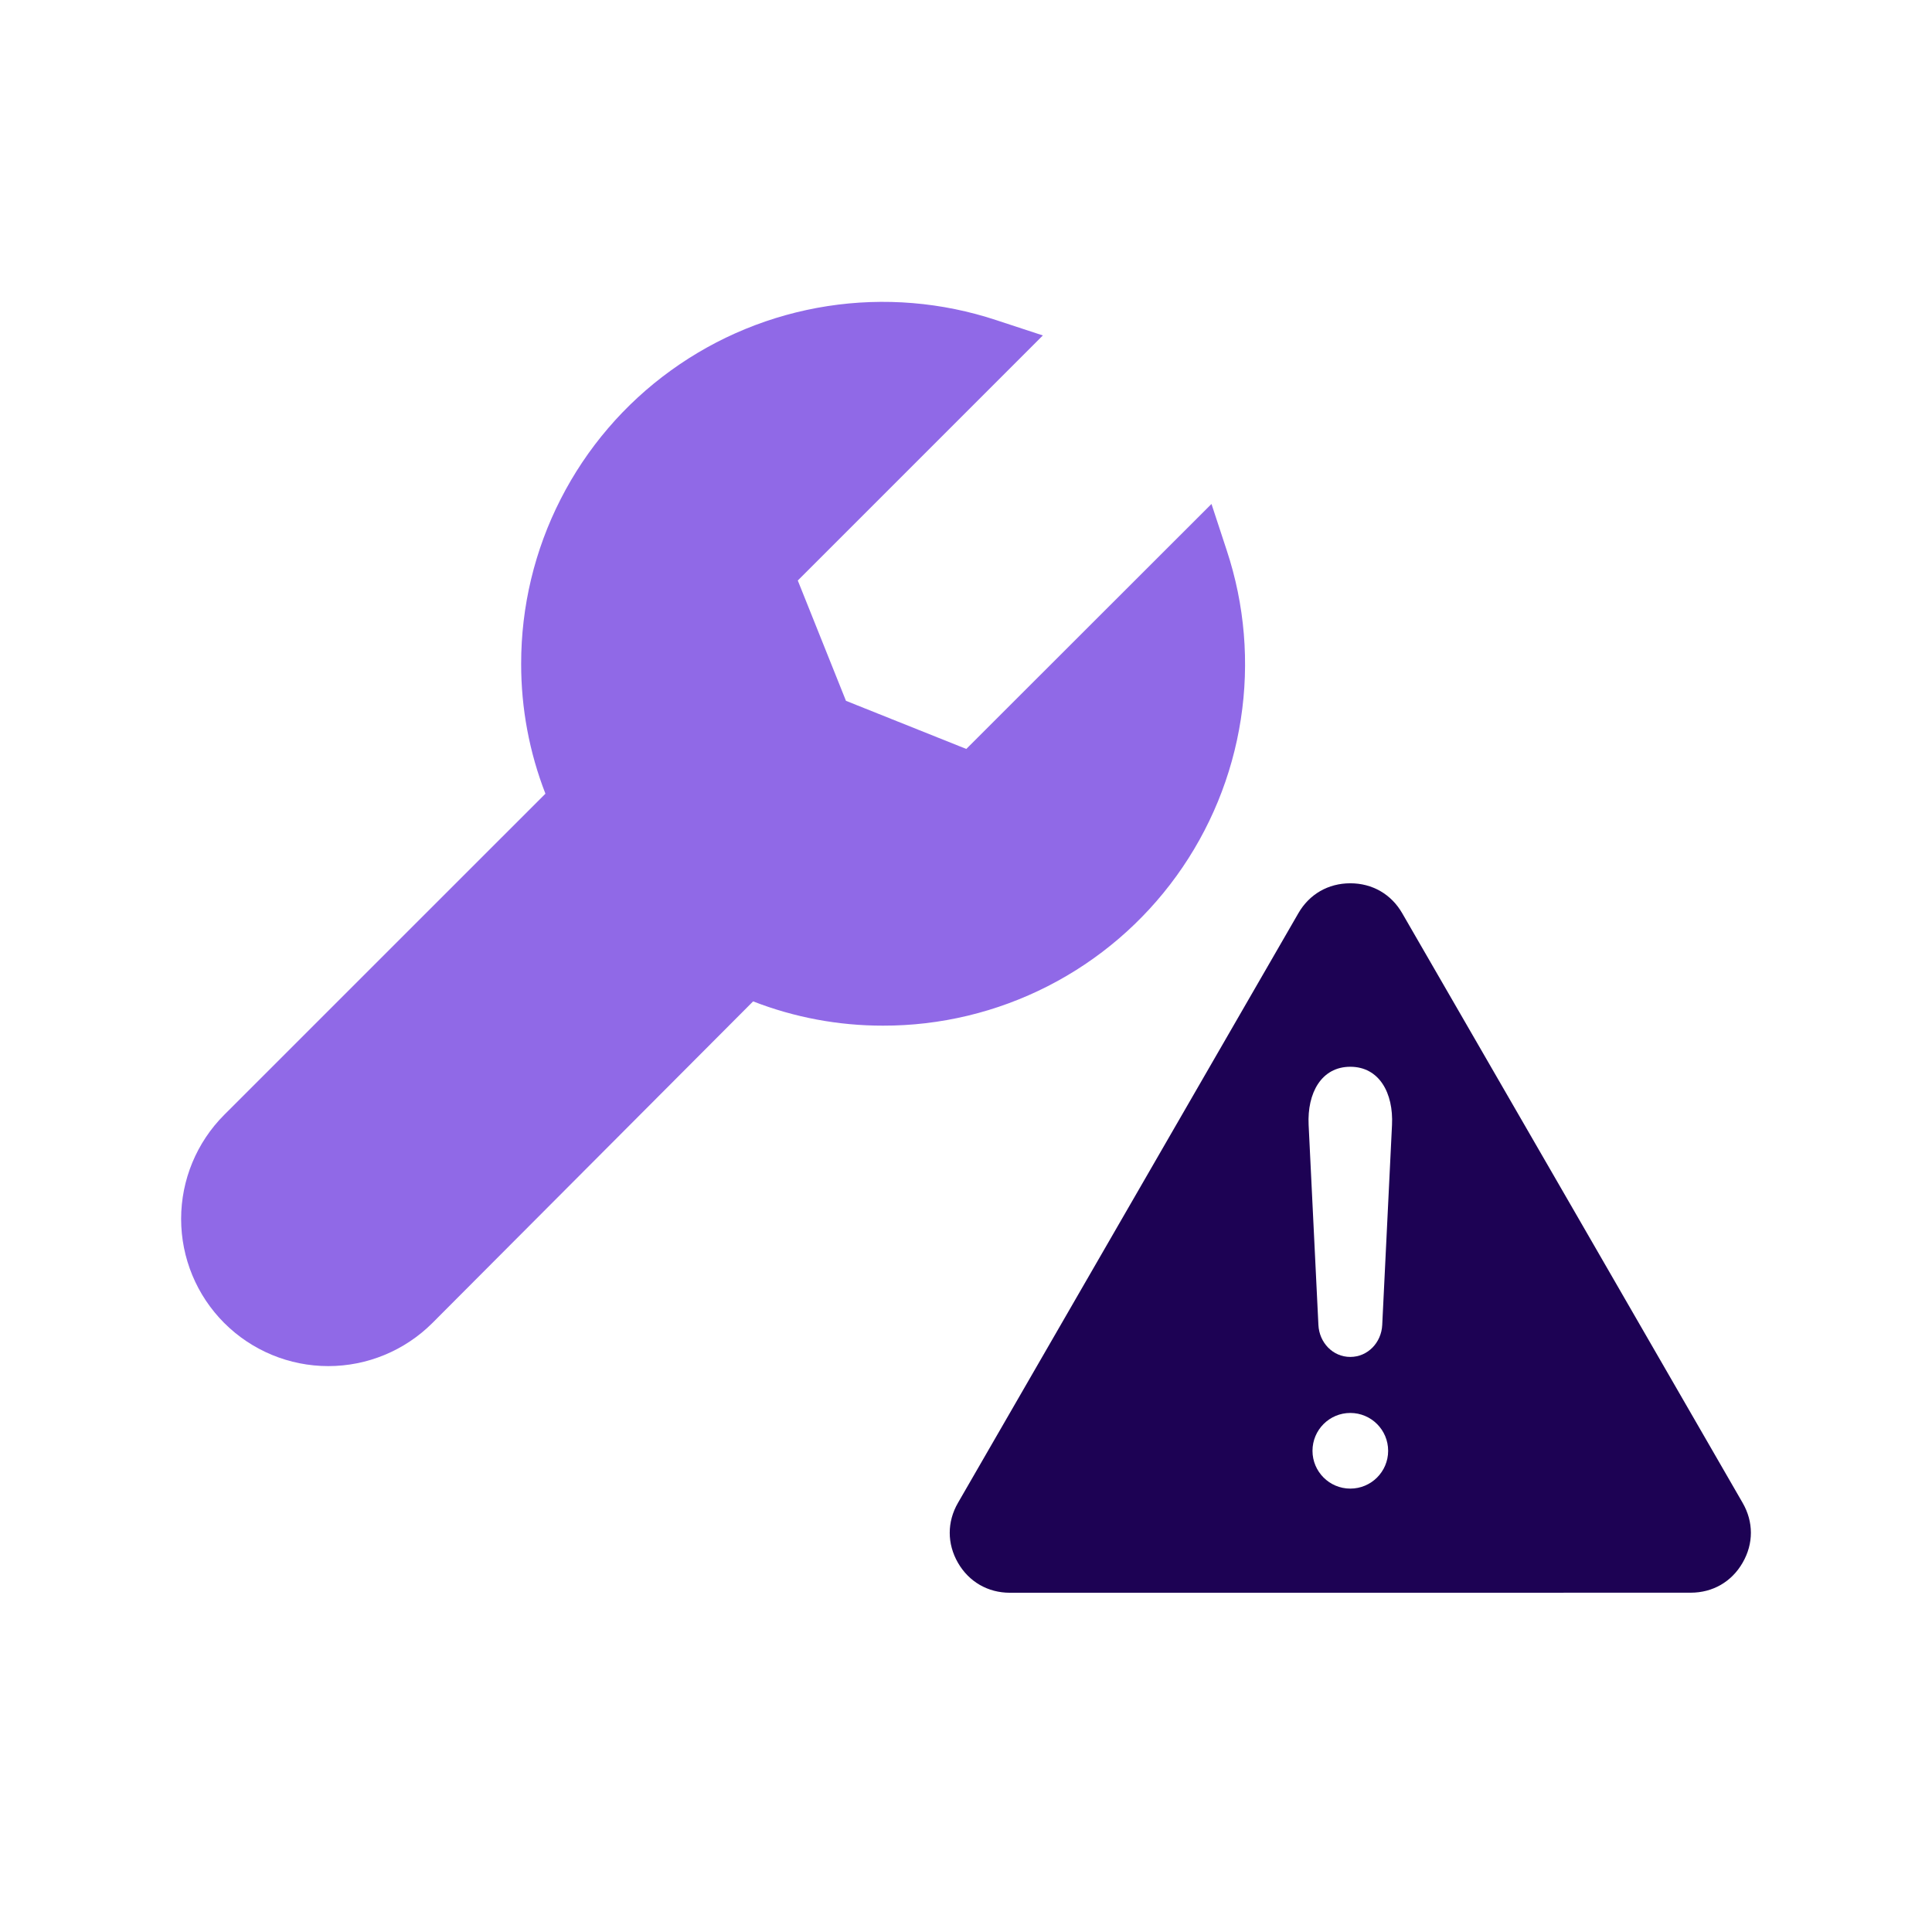
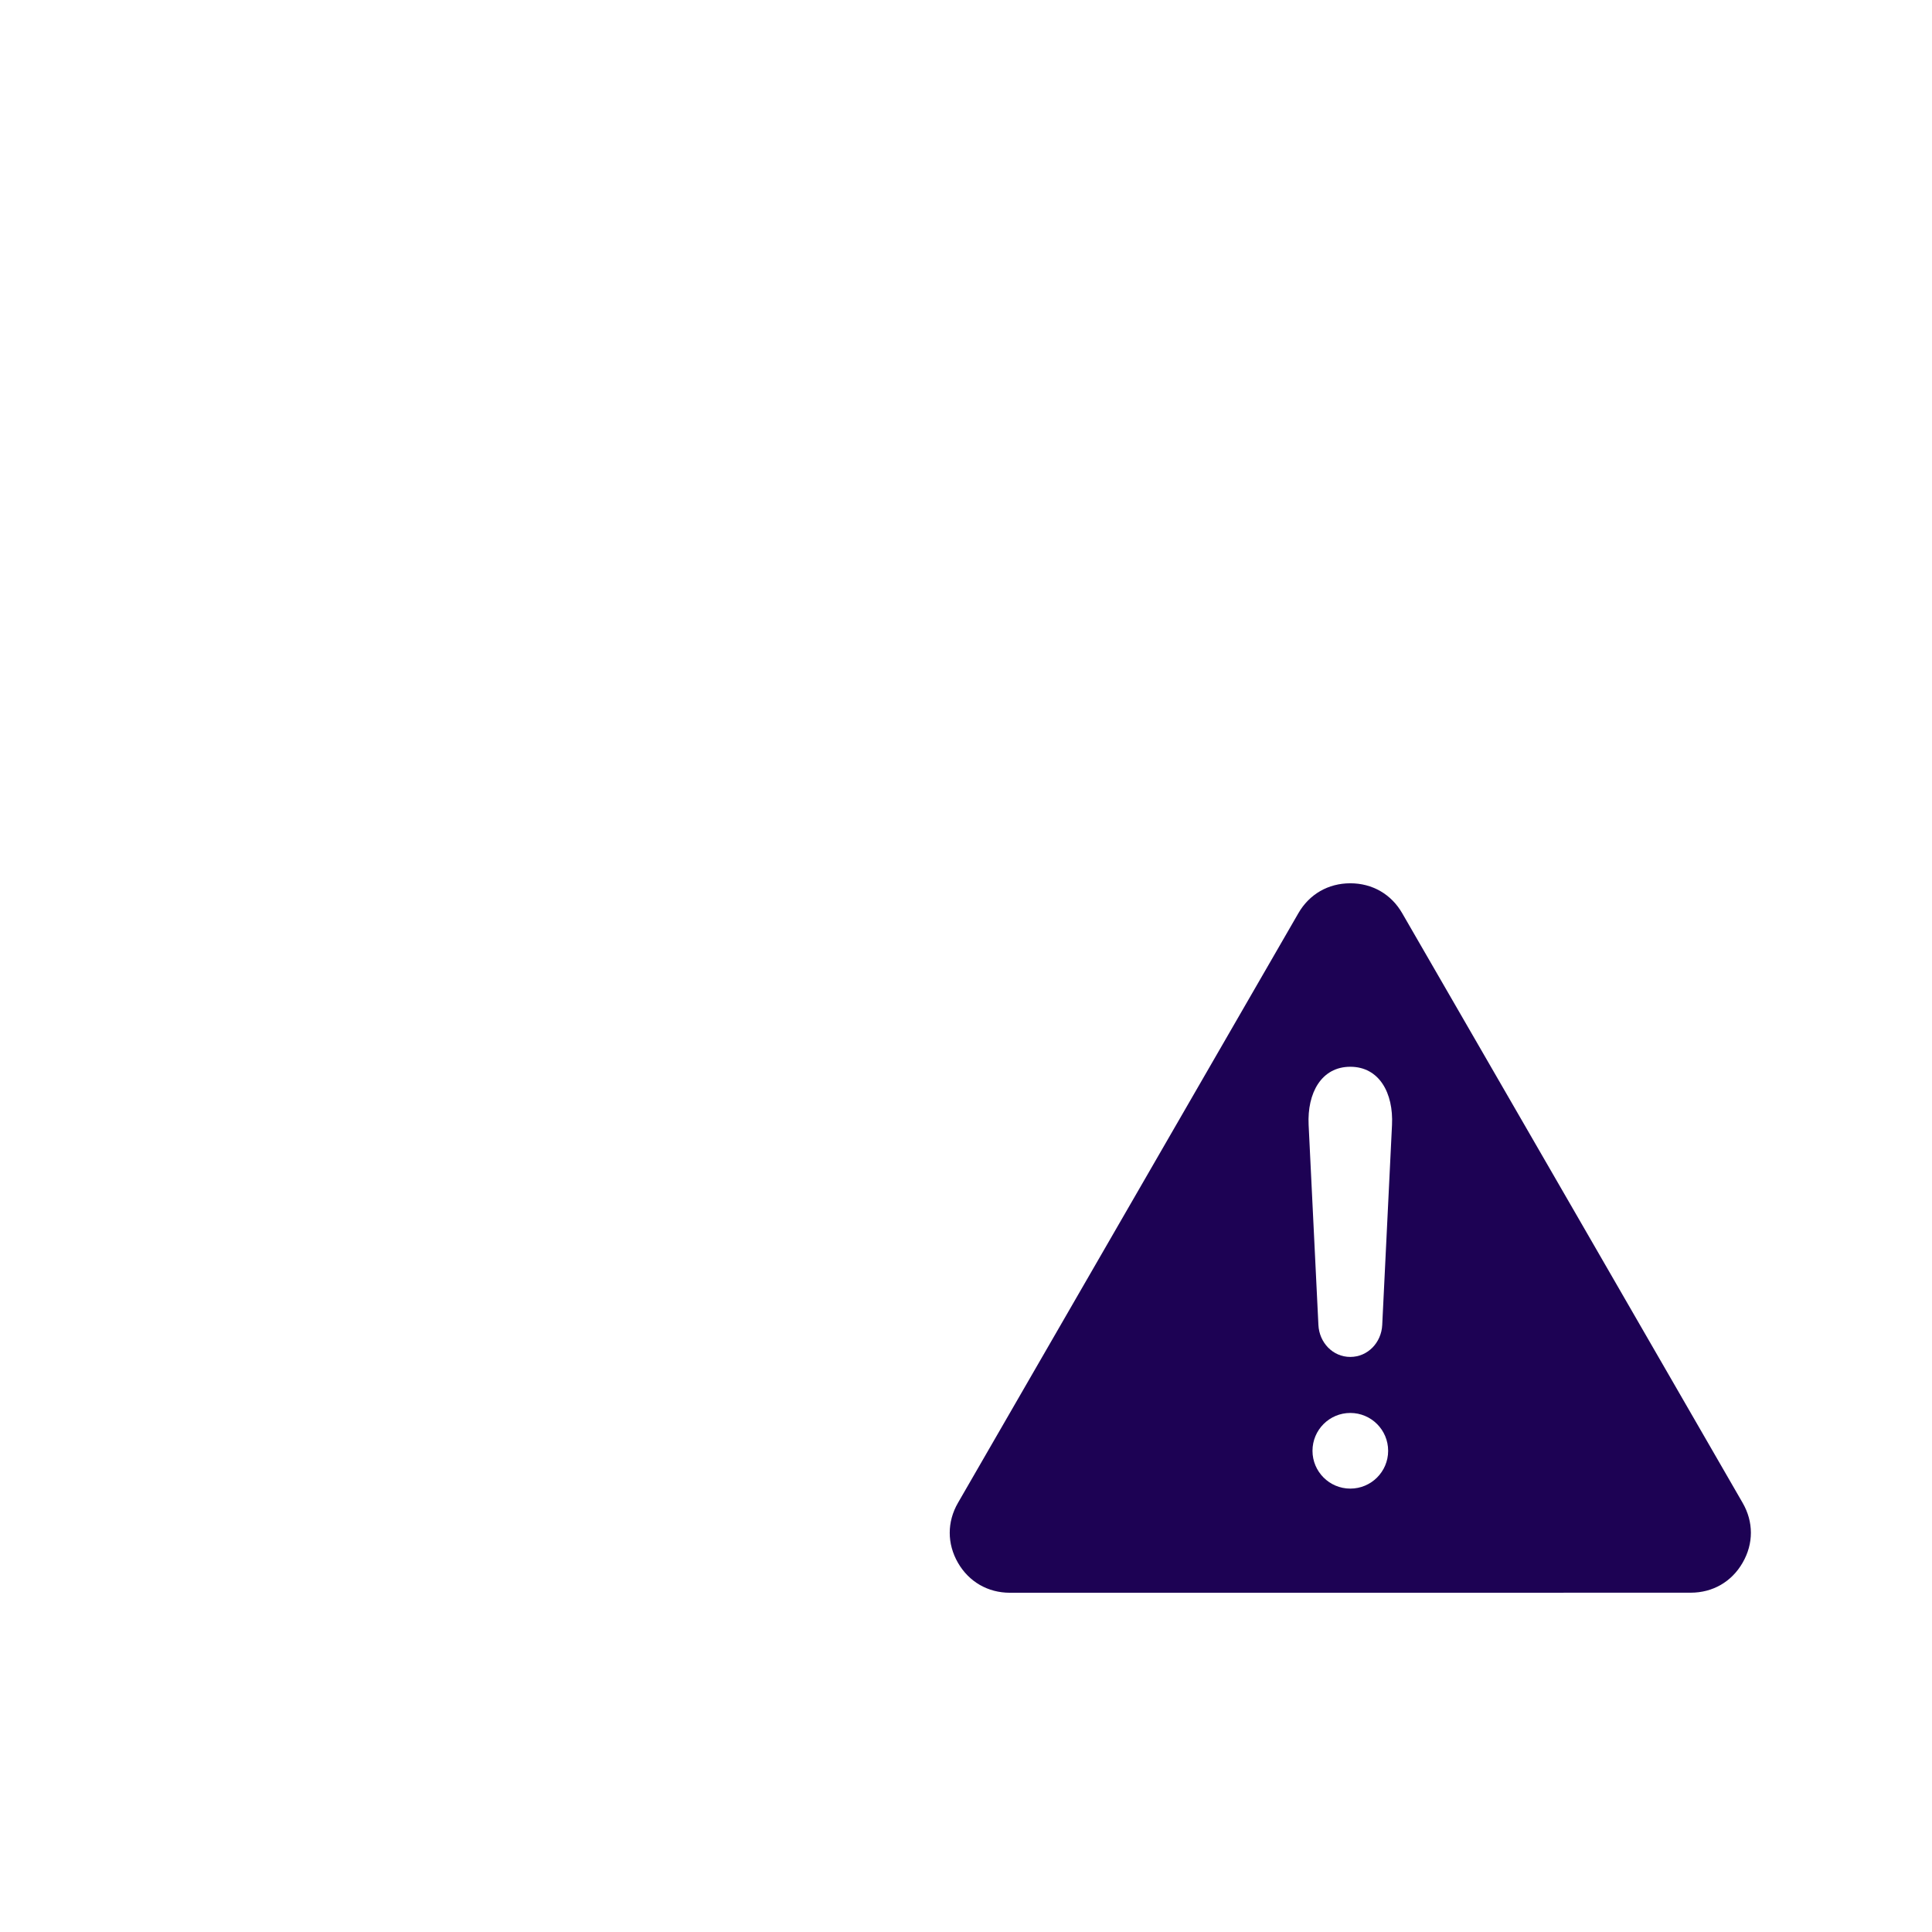
<svg xmlns="http://www.w3.org/2000/svg" width="32" height="32" viewBox="0 0 32 32" fill="none">
-   <path d="M20.319 9.117L20.066 8.347L16.005 12.405L14.012 11.608L13.214 9.615L17.273 5.556L16.503 5.303C15.603 5.005 14.645 4.925 13.707 5.07C12.77 5.215 11.881 5.58 11.112 6.136C10.343 6.691 9.718 7.421 9.287 8.266C8.855 9.111 8.631 10.046 8.632 10.994C8.631 11.73 8.767 12.46 9.034 13.146L3.714 18.465C3.257 18.922 3 19.543 3 20.189C3 20.836 3.257 21.456 3.714 21.913C4.171 22.37 4.791 22.627 5.438 22.627C6.084 22.627 6.704 22.37 7.162 21.913L12.474 16.586C13.16 16.853 13.89 16.989 14.626 16.988C15.574 16.99 16.51 16.765 17.355 16.334C18.2 15.903 18.93 15.278 19.486 14.509C20.042 13.74 20.407 12.851 20.552 11.913C20.697 10.976 20.617 10.017 20.319 9.117Z" fill="#9069E7" />
  <path fill-rule="evenodd" clip-rule="evenodd" d="M23.225 15.126L26.045 20.008L28.863 24.891C29.046 25.207 29.046 25.568 28.863 25.884C28.681 26.2 28.368 26.38 28.003 26.38L22.365 26.381H16.727C16.363 26.381 16.049 26.2 15.867 25.885C15.685 25.569 15.685 25.207 15.867 24.892L18.686 20.009L21.505 15.126C21.687 14.81 22 14.63 22.365 14.63C22.73 14.63 23.043 14.81 23.225 15.126ZM22.365 22.475C22.656 22.475 22.88 22.236 22.894 21.946L23.056 18.633C23.082 18.103 22.844 17.669 22.365 17.669C21.887 17.669 21.649 18.103 21.675 18.633L21.837 21.946C21.851 22.236 22.074 22.475 22.365 22.475ZM22.365 23.403C22.02 23.403 21.739 23.683 21.739 24.03C21.739 24.375 22.019 24.656 22.365 24.656C22.711 24.656 22.992 24.376 22.992 24.03C22.992 23.683 22.711 23.403 22.365 23.403Z" fill="#1D0254" />
</svg>